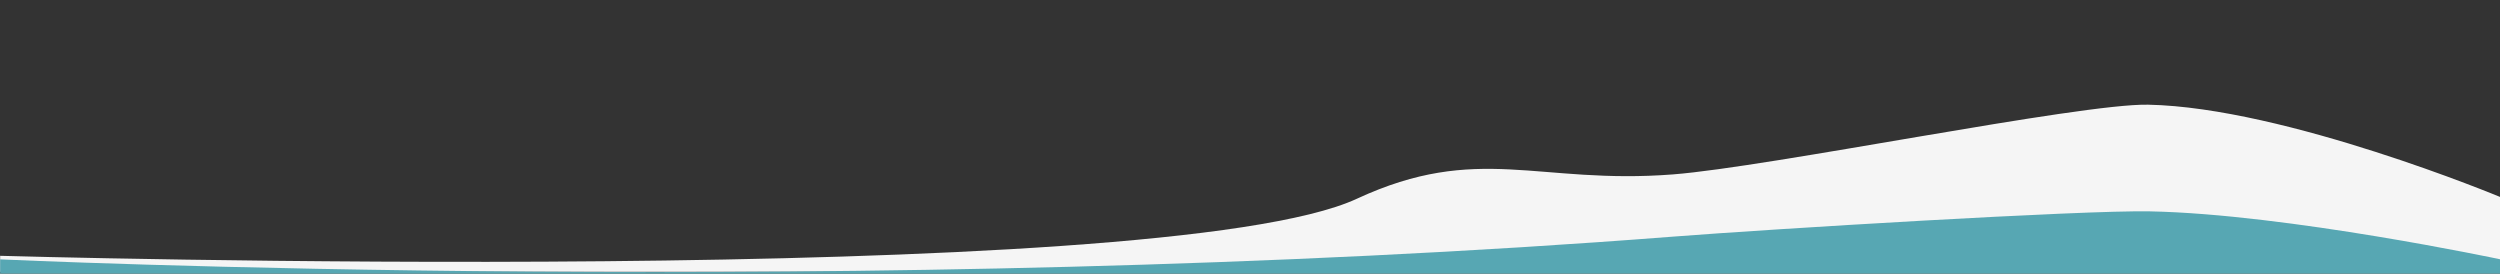
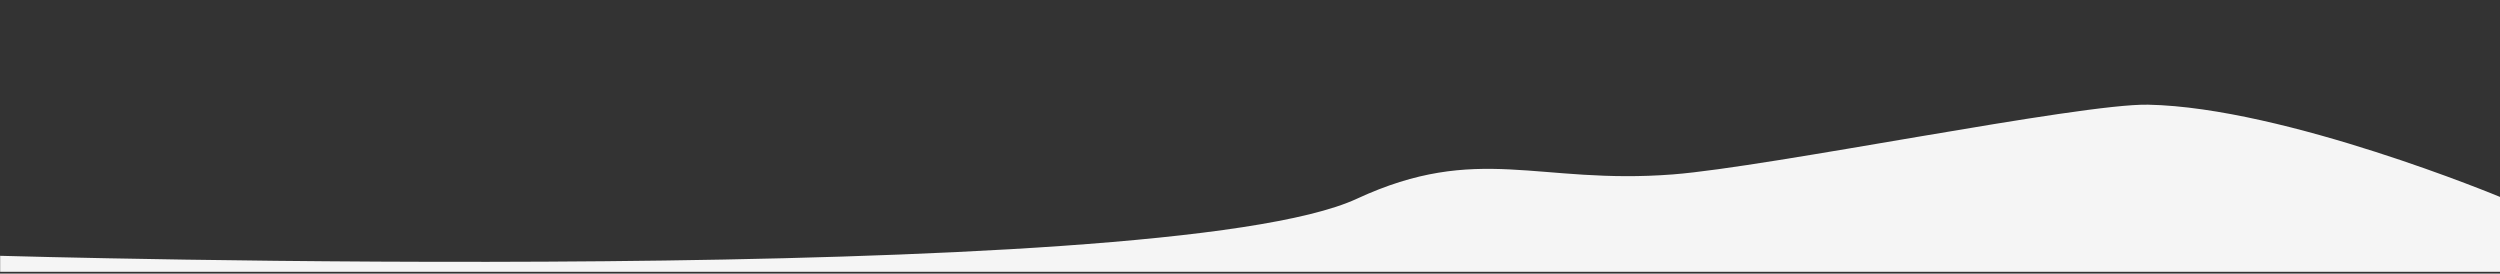
<svg xmlns="http://www.w3.org/2000/svg" xmlns:ns1="http://sodipodi.sourceforge.net/DTD/sodipodi-0.dtd" xmlns:ns2="http://www.inkscape.org/namespaces/inkscape" version="1.1" id="svg2" width="1325" height="145" viewBox="0 0 1325 145" ns1:docname="stopka.svg" ns2:version="0.48.4 r9939">
  <rect x="0" y="0" width="1325" height="145" fill="#333333" stroke="none" />
  <defs id="defs6" />
  <ns1:namedview pagecolor="#ffffff" bordercolor="#666666" borderopacity="1" objecttolerance="10" gridtolerance="10" guidetolerance="10" ns2:pageopacity="0" ns2:pageshadow="2" ns2:window-width="1920" ns2:window-height="1031" id="namedview4" showgrid="false" ns2:zoom="1.0612728" ns2:cx="656.78765" ns2:cy="-2.789436" ns2:window-x="0" ns2:window-y="25" ns2:window-maximized="1" ns2:current-layer="g3010" borderlayer="true" />
  <g id="g3015" transform="translate(-91.158,-253.533)">
    <g id="g2986" transform="translate(0,28.758)">
      <g transform="matrix(3.005,0,0,1,-416.069,105.375)" id="g3003">
        <g transform="translate(1.0485649e-6,37.982)" id="g3010">
          <path ns1:nodetypes="cssscccc" ns2:connector-curvature="0" id="path2999" d="m 168.821,216.995 c 0,0 204.818,17.742 239.274,-30.228 21.431,-29.836 31.957,-7.343 55.758,-12.912 17.101,-4.001 71.829,-37.66 83.814,-36.953 24.147,1.425 62.154,48.998 62.154,48.998 l 0,39.575 -441,0 z" style="fill:#f5f5f5;fill-opacity:1;fill-rule:nonzero;stroke:none" />
-           <path style="fill:#57a7b3;fill-opacity:1;fill-rule:nonzero;stroke:none" d="m 168.821,218.88 c 0,0 152.232,21.365 295.032,-12.045 17.101,-4.001 72.143,-14.103 84.128,-13.396 24.147,1.425 61.84,25.441 61.84,25.441 l 0,7.538 -441,0 z" id="rect2996" ns2:connector-curvature="0" ns1:nodetypes="csscccc" />
        </g>
      </g>
    </g>
  </g>
</svg>